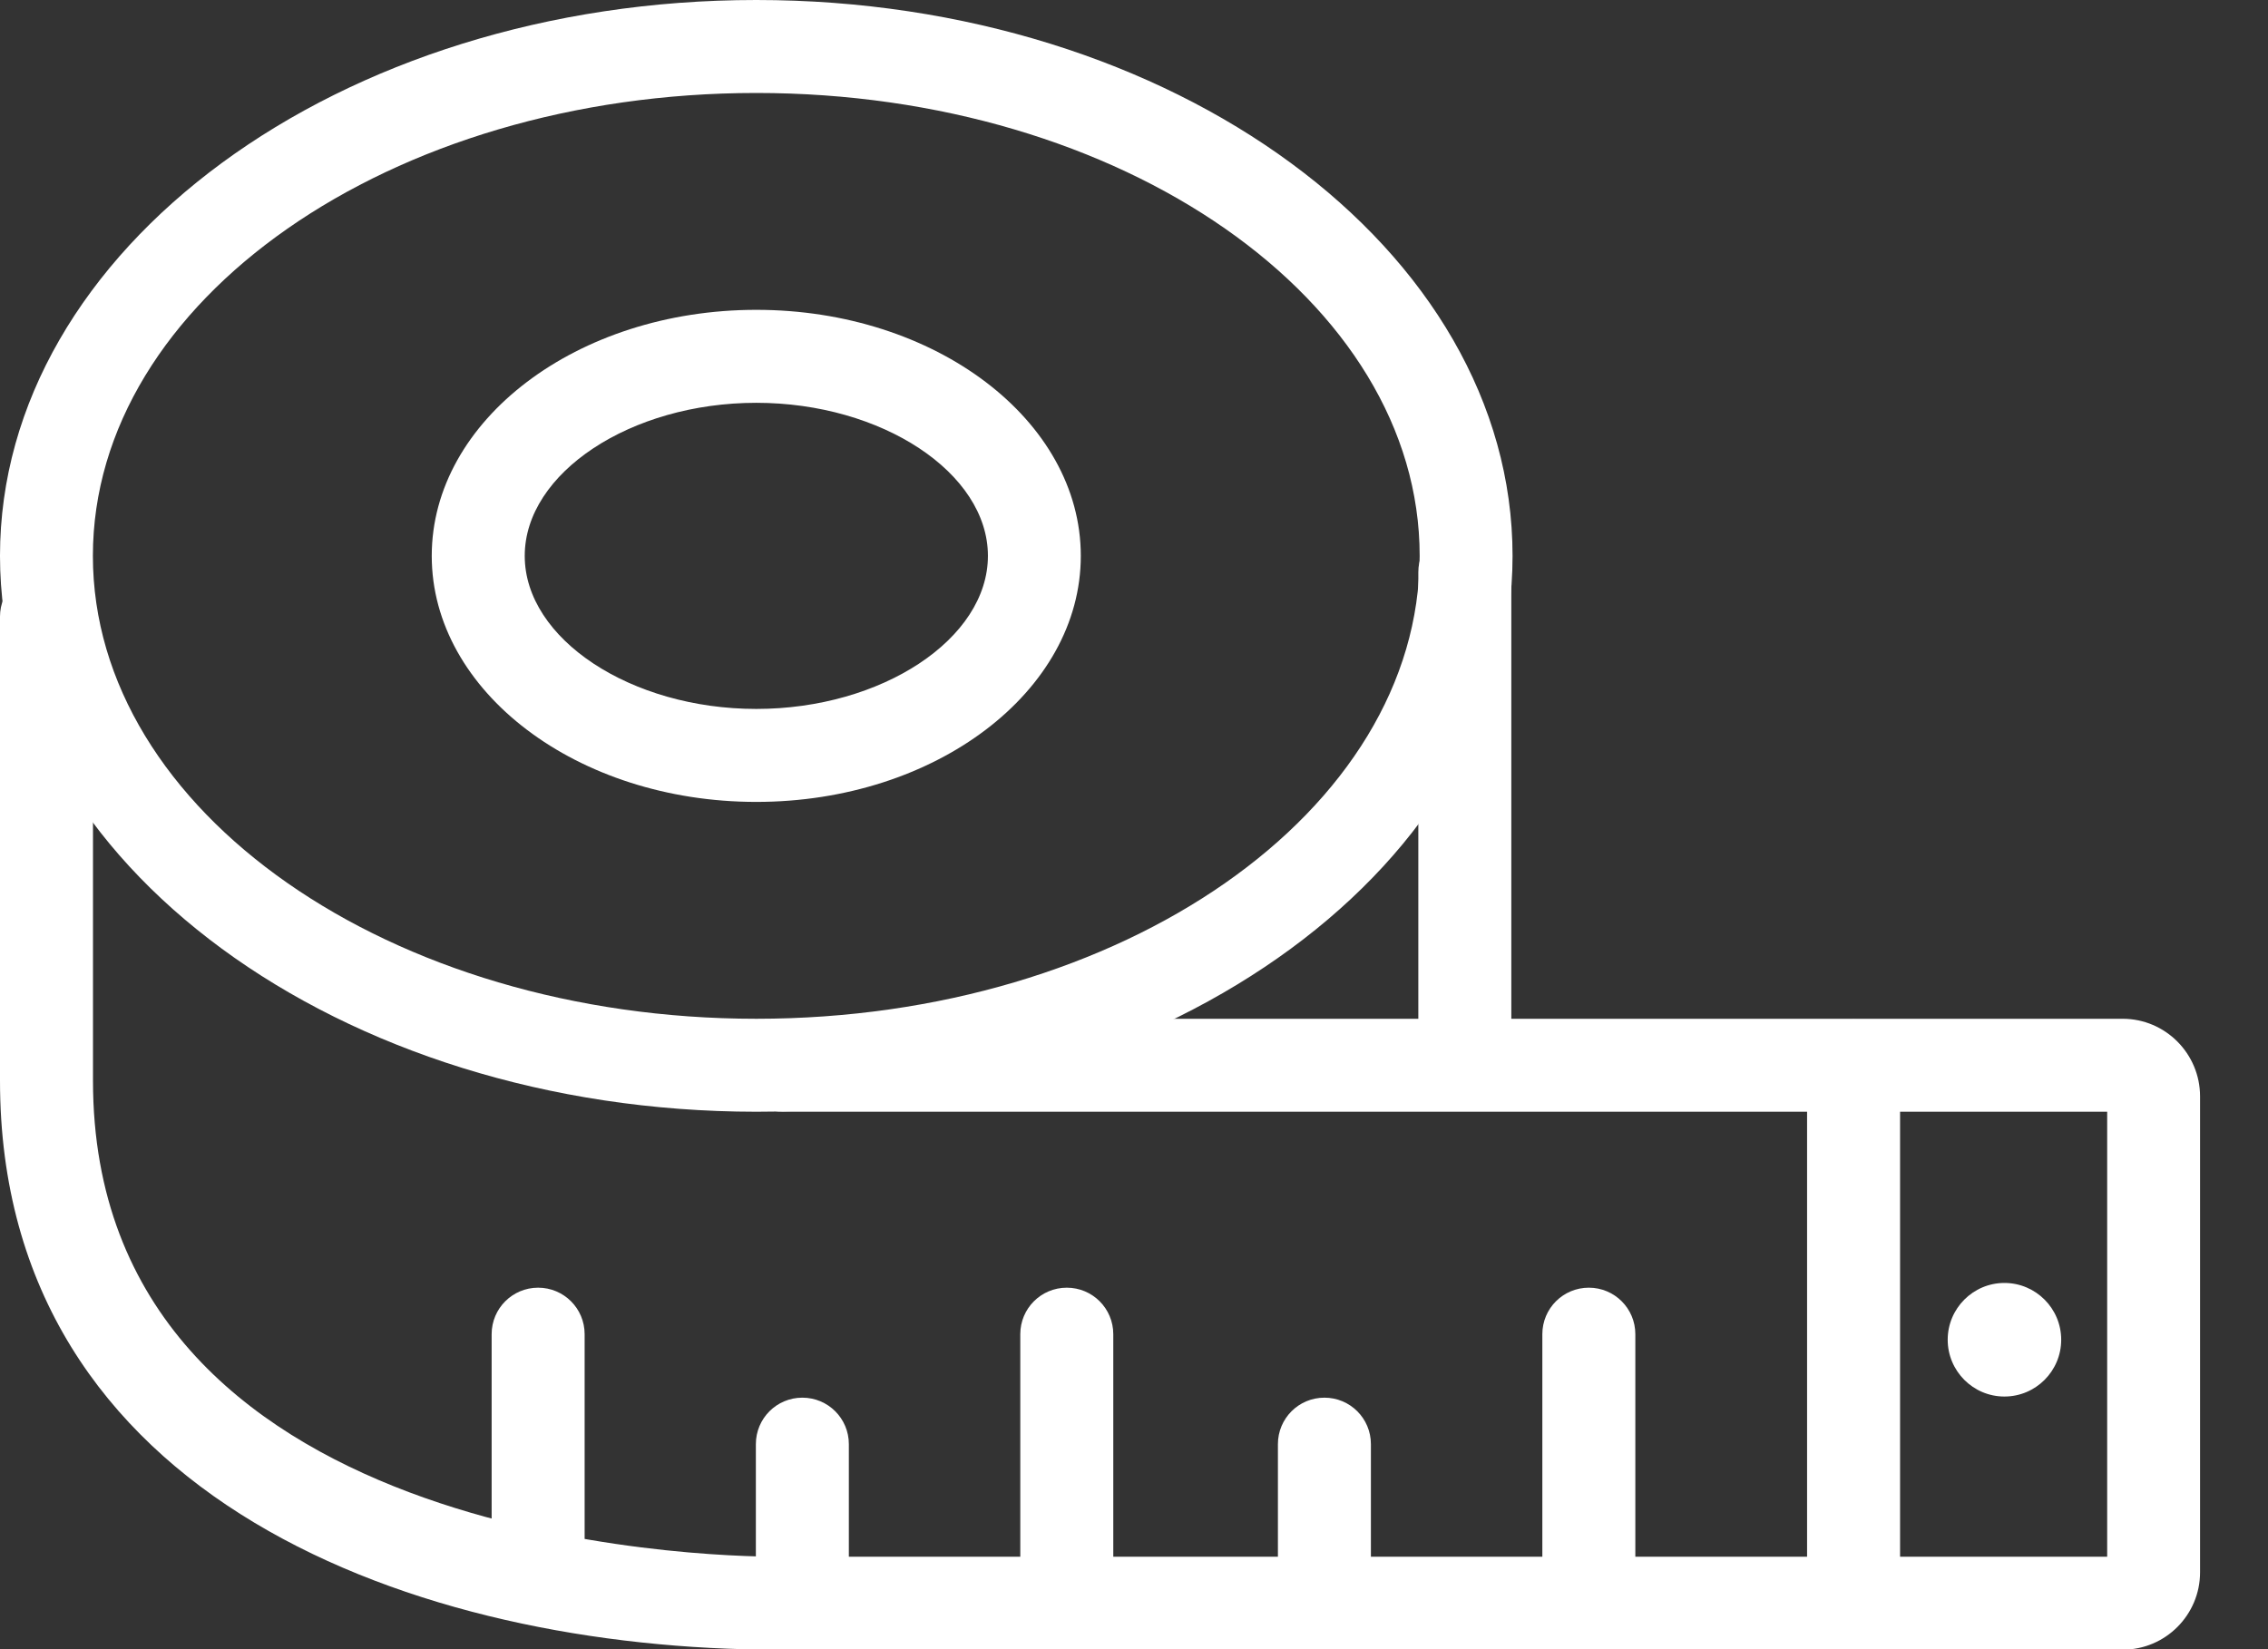
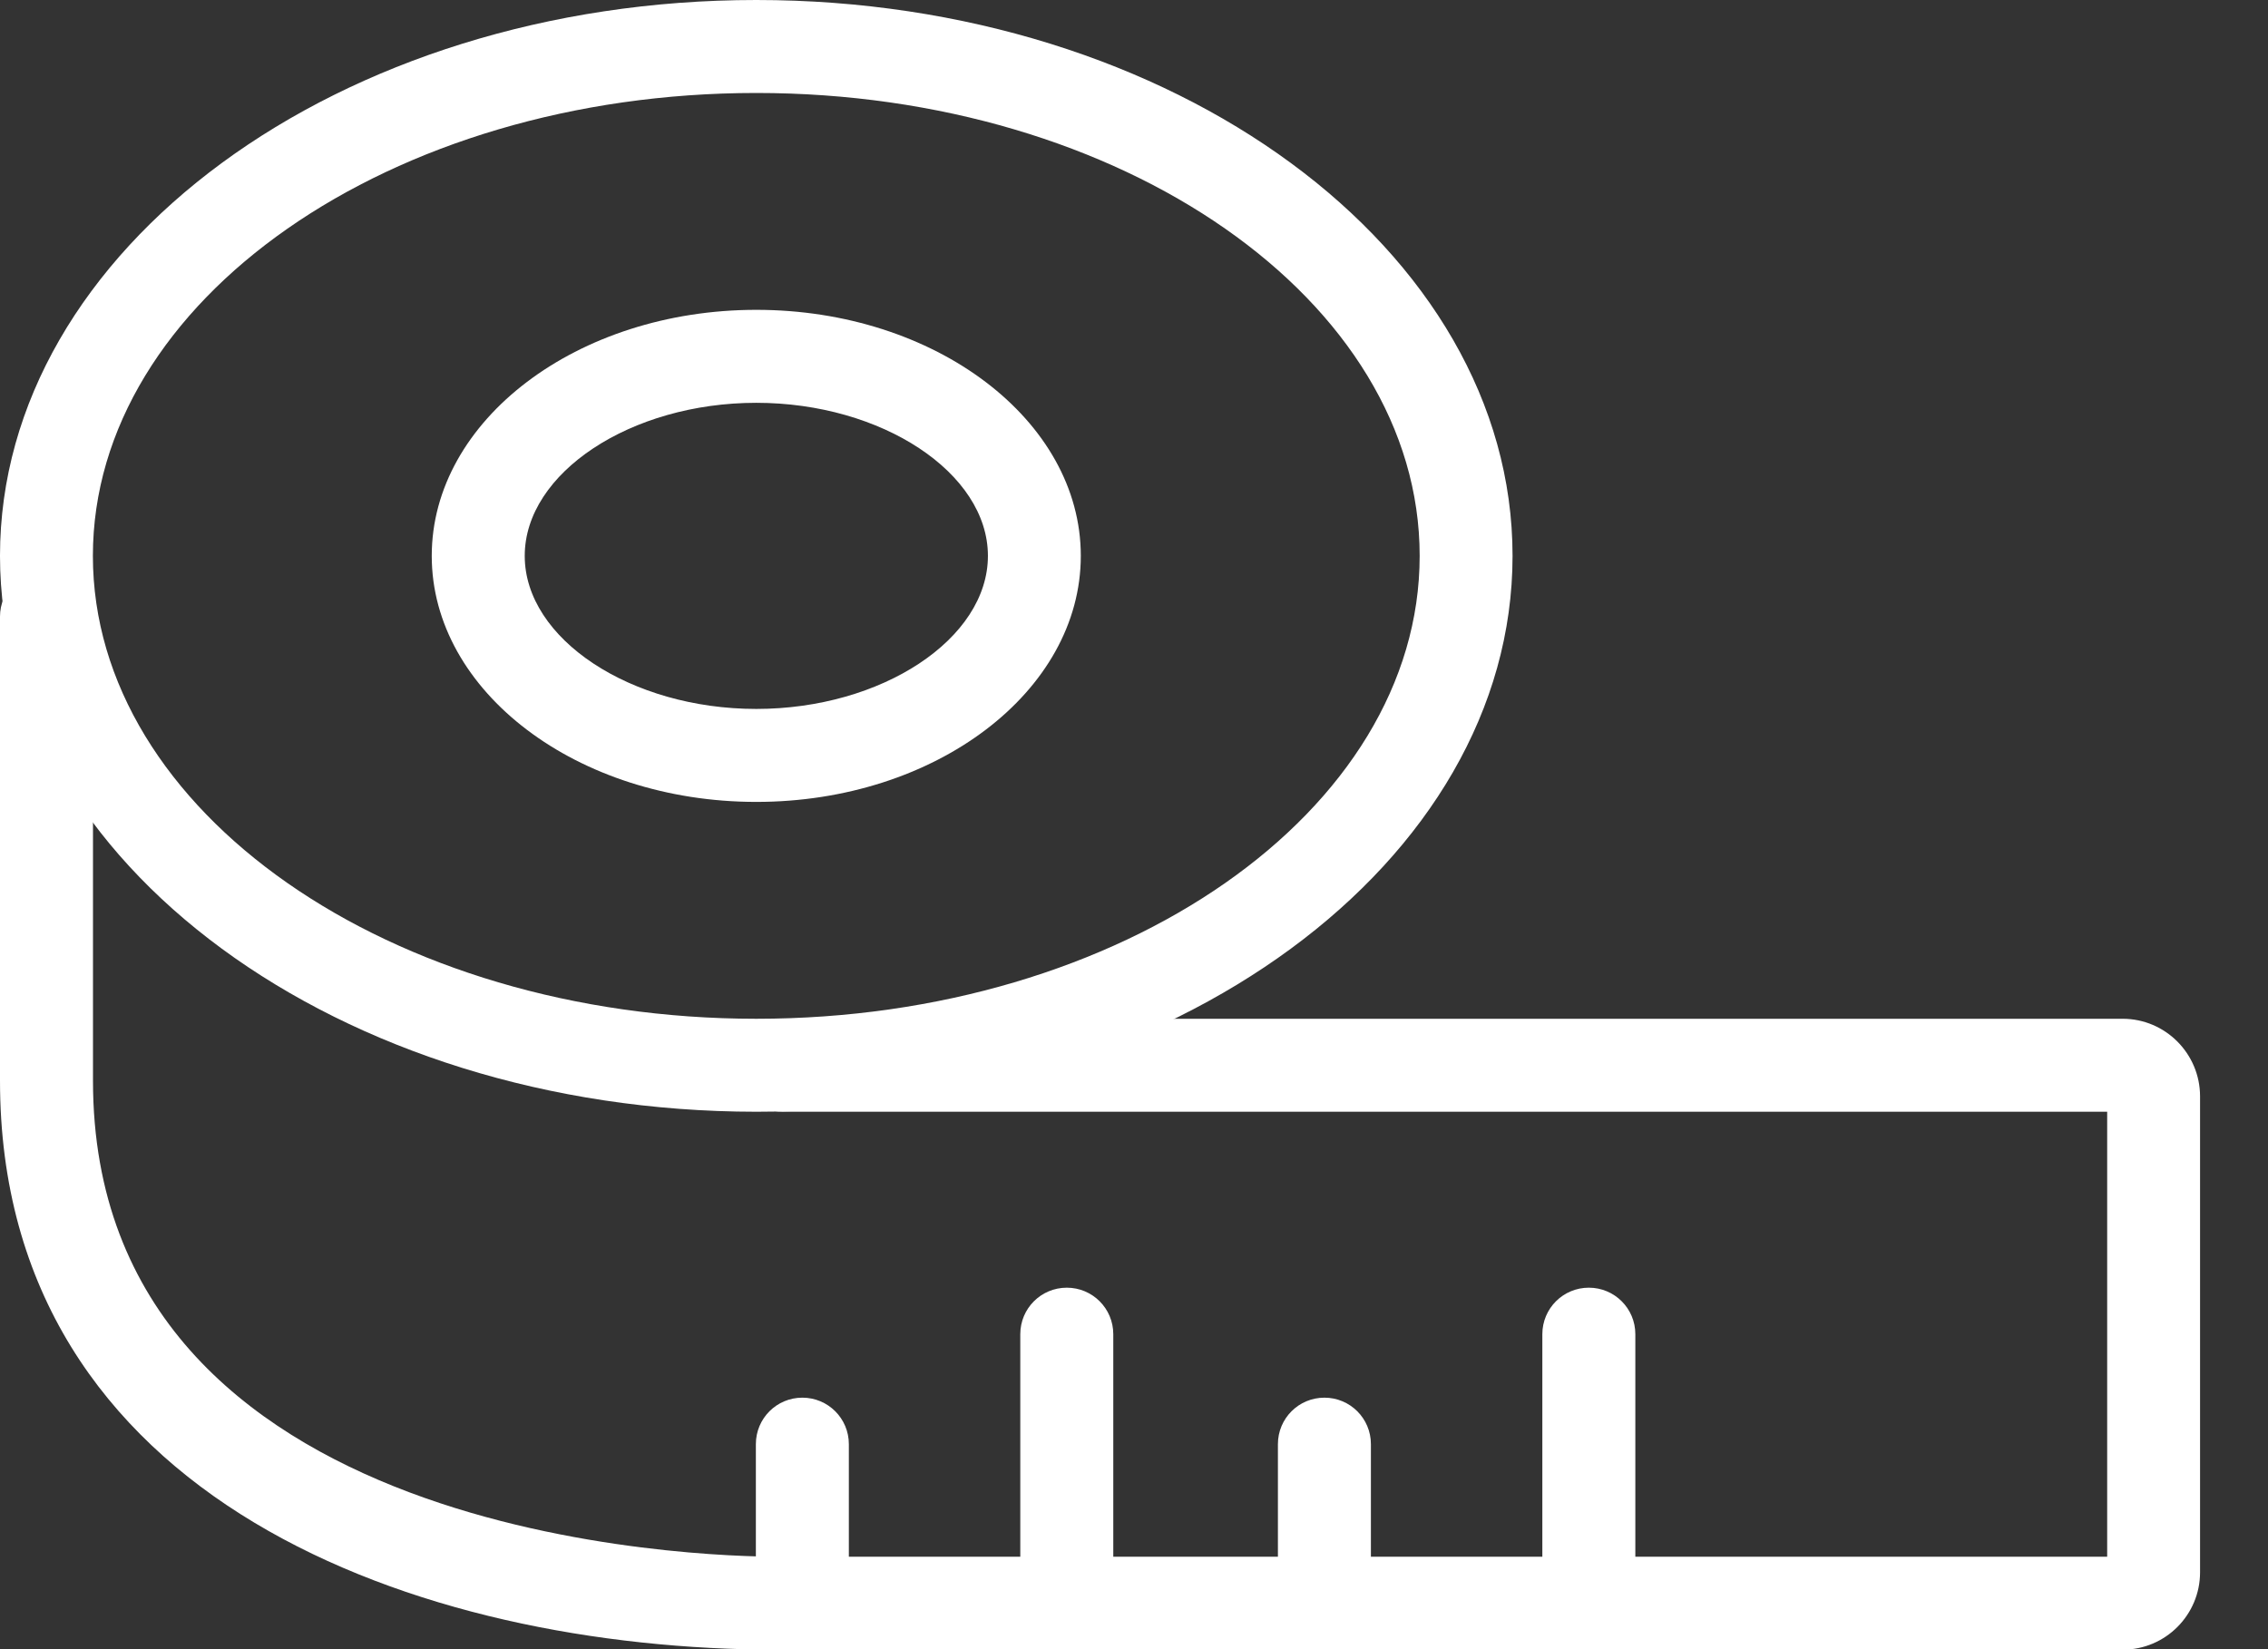
<svg xmlns="http://www.w3.org/2000/svg" width="22" height="16" viewBox="0 0 22 16" fill="none">
  <rect x="0" y="0" width="22" height="16" fill="#333333" stroke="none" />
  <g id="Frame" clip-path="url(#clip0_18_1122)">
    <g id="Group">
      <path id="Vector" d="M0.901 5.393C0.901 7.869 3.788 9.884 7.336 9.884C10.884 9.884 13.771 7.87 13.771 5.393C13.771 2.916 10.886 0.902 7.336 0.902C3.788 0.902 0.901 2.916 0.901 5.393ZM-6.10352e-05 5.393C-6.10352e-05 2.419 3.292 0 7.336 0C11.382 0 14.672 2.419 14.672 5.393C14.672 8.367 11.38 10.786 7.336 10.786C3.292 10.784 -6.10352e-05 8.367 -6.10352e-05 5.393Z" fill="white" />
      <path id="Vector_2" d="M5.09 5.393C5.09 6.198 6.118 6.878 7.336 6.878C8.554 6.878 9.583 6.198 9.583 5.393C9.583 4.588 8.554 3.908 7.336 3.908C6.118 3.908 5.09 4.588 5.09 5.393ZM4.188 5.393C4.188 4.077 5.6 3.006 7.336 3.006C9.072 3.006 10.484 4.077 10.484 5.393C10.484 6.709 9.074 7.78 7.336 7.78C5.6 7.78 4.188 6.709 4.188 5.393Z" fill="white" />
      <path id="Vector_3" d="M7.545 16.005H20.59C21.005 16.005 21.341 15.668 21.341 15.254V10.637C21.341 10.223 21.005 9.884 20.59 9.884H7.594C7.345 9.884 7.144 10.086 7.144 10.335C7.144 10.584 7.345 10.786 7.594 10.786H20.44V15.103H7.545C6.865 15.103 0.902 14.974 0.902 10.486V5.982C0.902 5.733 0.7 5.531 0.451 5.531C0.202 5.531 0 5.733 0 5.982V10.484C0 14.559 4.064 16.005 7.545 16.005Z" fill="white" />
-       <path id="Vector_4" d="M17.98 16.005C18.229 16.005 18.431 15.803 18.431 15.554V10.341C18.431 10.092 18.229 9.89 17.98 9.89C17.731 9.89 17.529 10.092 17.529 10.341V15.552C17.529 15.803 17.731 16.005 17.98 16.005Z" fill="white" />
-       <path id="Vector_5" d="M14.209 10.553C14.458 10.553 14.66 10.352 14.66 10.102V5.551C14.66 5.302 14.458 5.1 14.209 5.1C13.96 5.1 13.758 5.302 13.758 5.551V10.102C13.758 10.352 13.96 10.553 14.209 10.553Z" fill="white" />
      <path id="Vector_6" d="M12.847 15.872C13.096 15.872 13.298 15.67 13.298 15.421V14.011C13.298 13.761 13.096 13.56 12.847 13.56C12.598 13.56 12.396 13.761 12.396 14.011V15.421C12.394 15.67 12.598 15.872 12.847 15.872Z" fill="white" />
      <path id="Vector_7" d="M15.412 15.872C15.661 15.872 15.863 15.671 15.863 15.421V12.944C15.863 12.694 15.661 12.493 15.412 12.493C15.163 12.493 14.961 12.694 14.961 12.944V15.421C14.959 15.671 15.163 15.872 15.412 15.872Z" fill="white" />
      <path id="Vector_8" d="M7.783 15.872C8.032 15.872 8.234 15.67 8.234 15.421V14.011C8.234 13.761 8.032 13.56 7.783 13.56C7.534 13.56 7.332 13.761 7.332 14.011V15.421C7.332 15.67 7.534 15.872 7.783 15.872Z" fill="white" />
      <path id="Vector_9" d="M10.348 15.872C10.597 15.872 10.799 15.671 10.799 15.421V12.944C10.799 12.694 10.597 12.493 10.348 12.493C10.099 12.493 9.897 12.694 9.897 12.944V15.421C9.897 15.671 10.099 15.872 10.348 15.872Z" fill="white" />
-       <path id="Vector_10" d="M5.22 15.374C5.469 15.374 5.671 15.172 5.671 14.923V12.944C5.671 12.694 5.469 12.493 5.22 12.493C4.971 12.493 4.769 12.694 4.769 12.944V14.923C4.769 15.172 4.971 15.374 5.22 15.374Z" fill="white" />
-       <path id="Vector_11" d="M18.893 12.998C18.893 12.694 19.14 12.447 19.443 12.447C19.747 12.447 19.994 12.694 19.994 12.998C19.994 13.302 19.747 13.549 19.443 13.549C19.14 13.549 18.893 13.302 18.893 12.998Z" fill="white" />
    </g>
  </g>
  <defs>
    <clipPath id="clip0_18_1122">
      <rect width="21.341" height="16.005" fill="white" transform="translate(-0)" />
    </clipPath>
  </defs>
</svg>